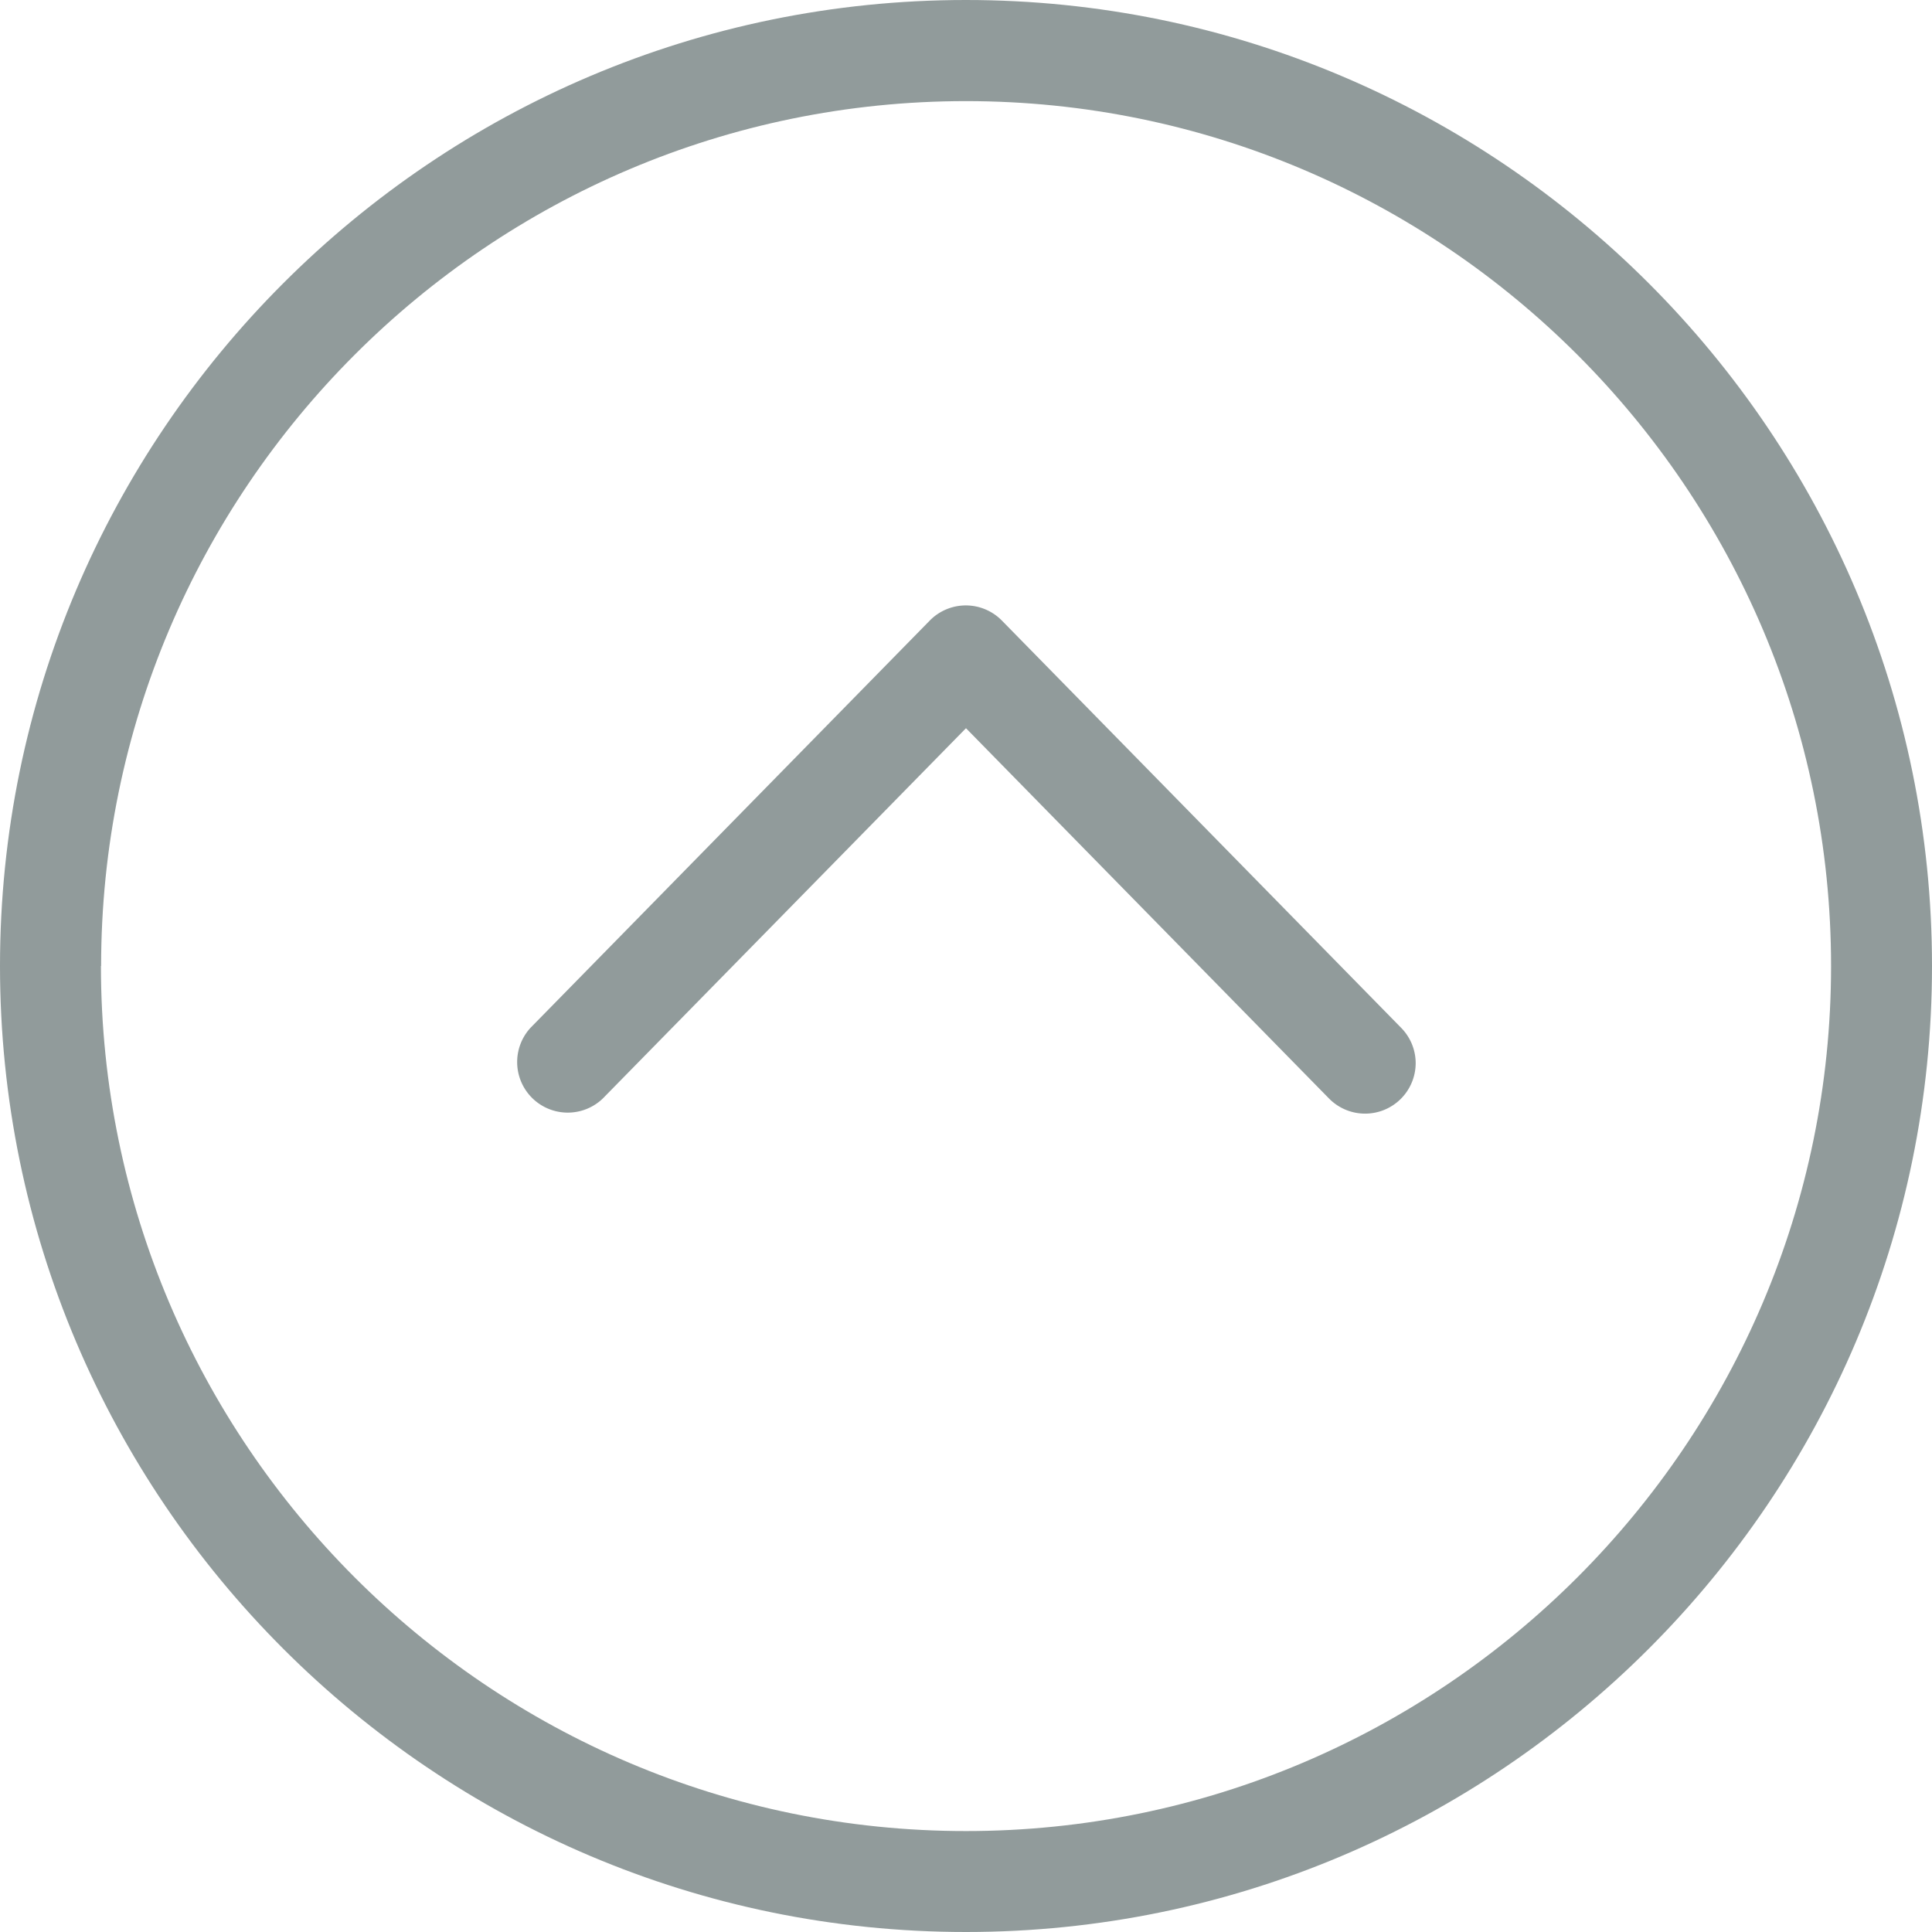
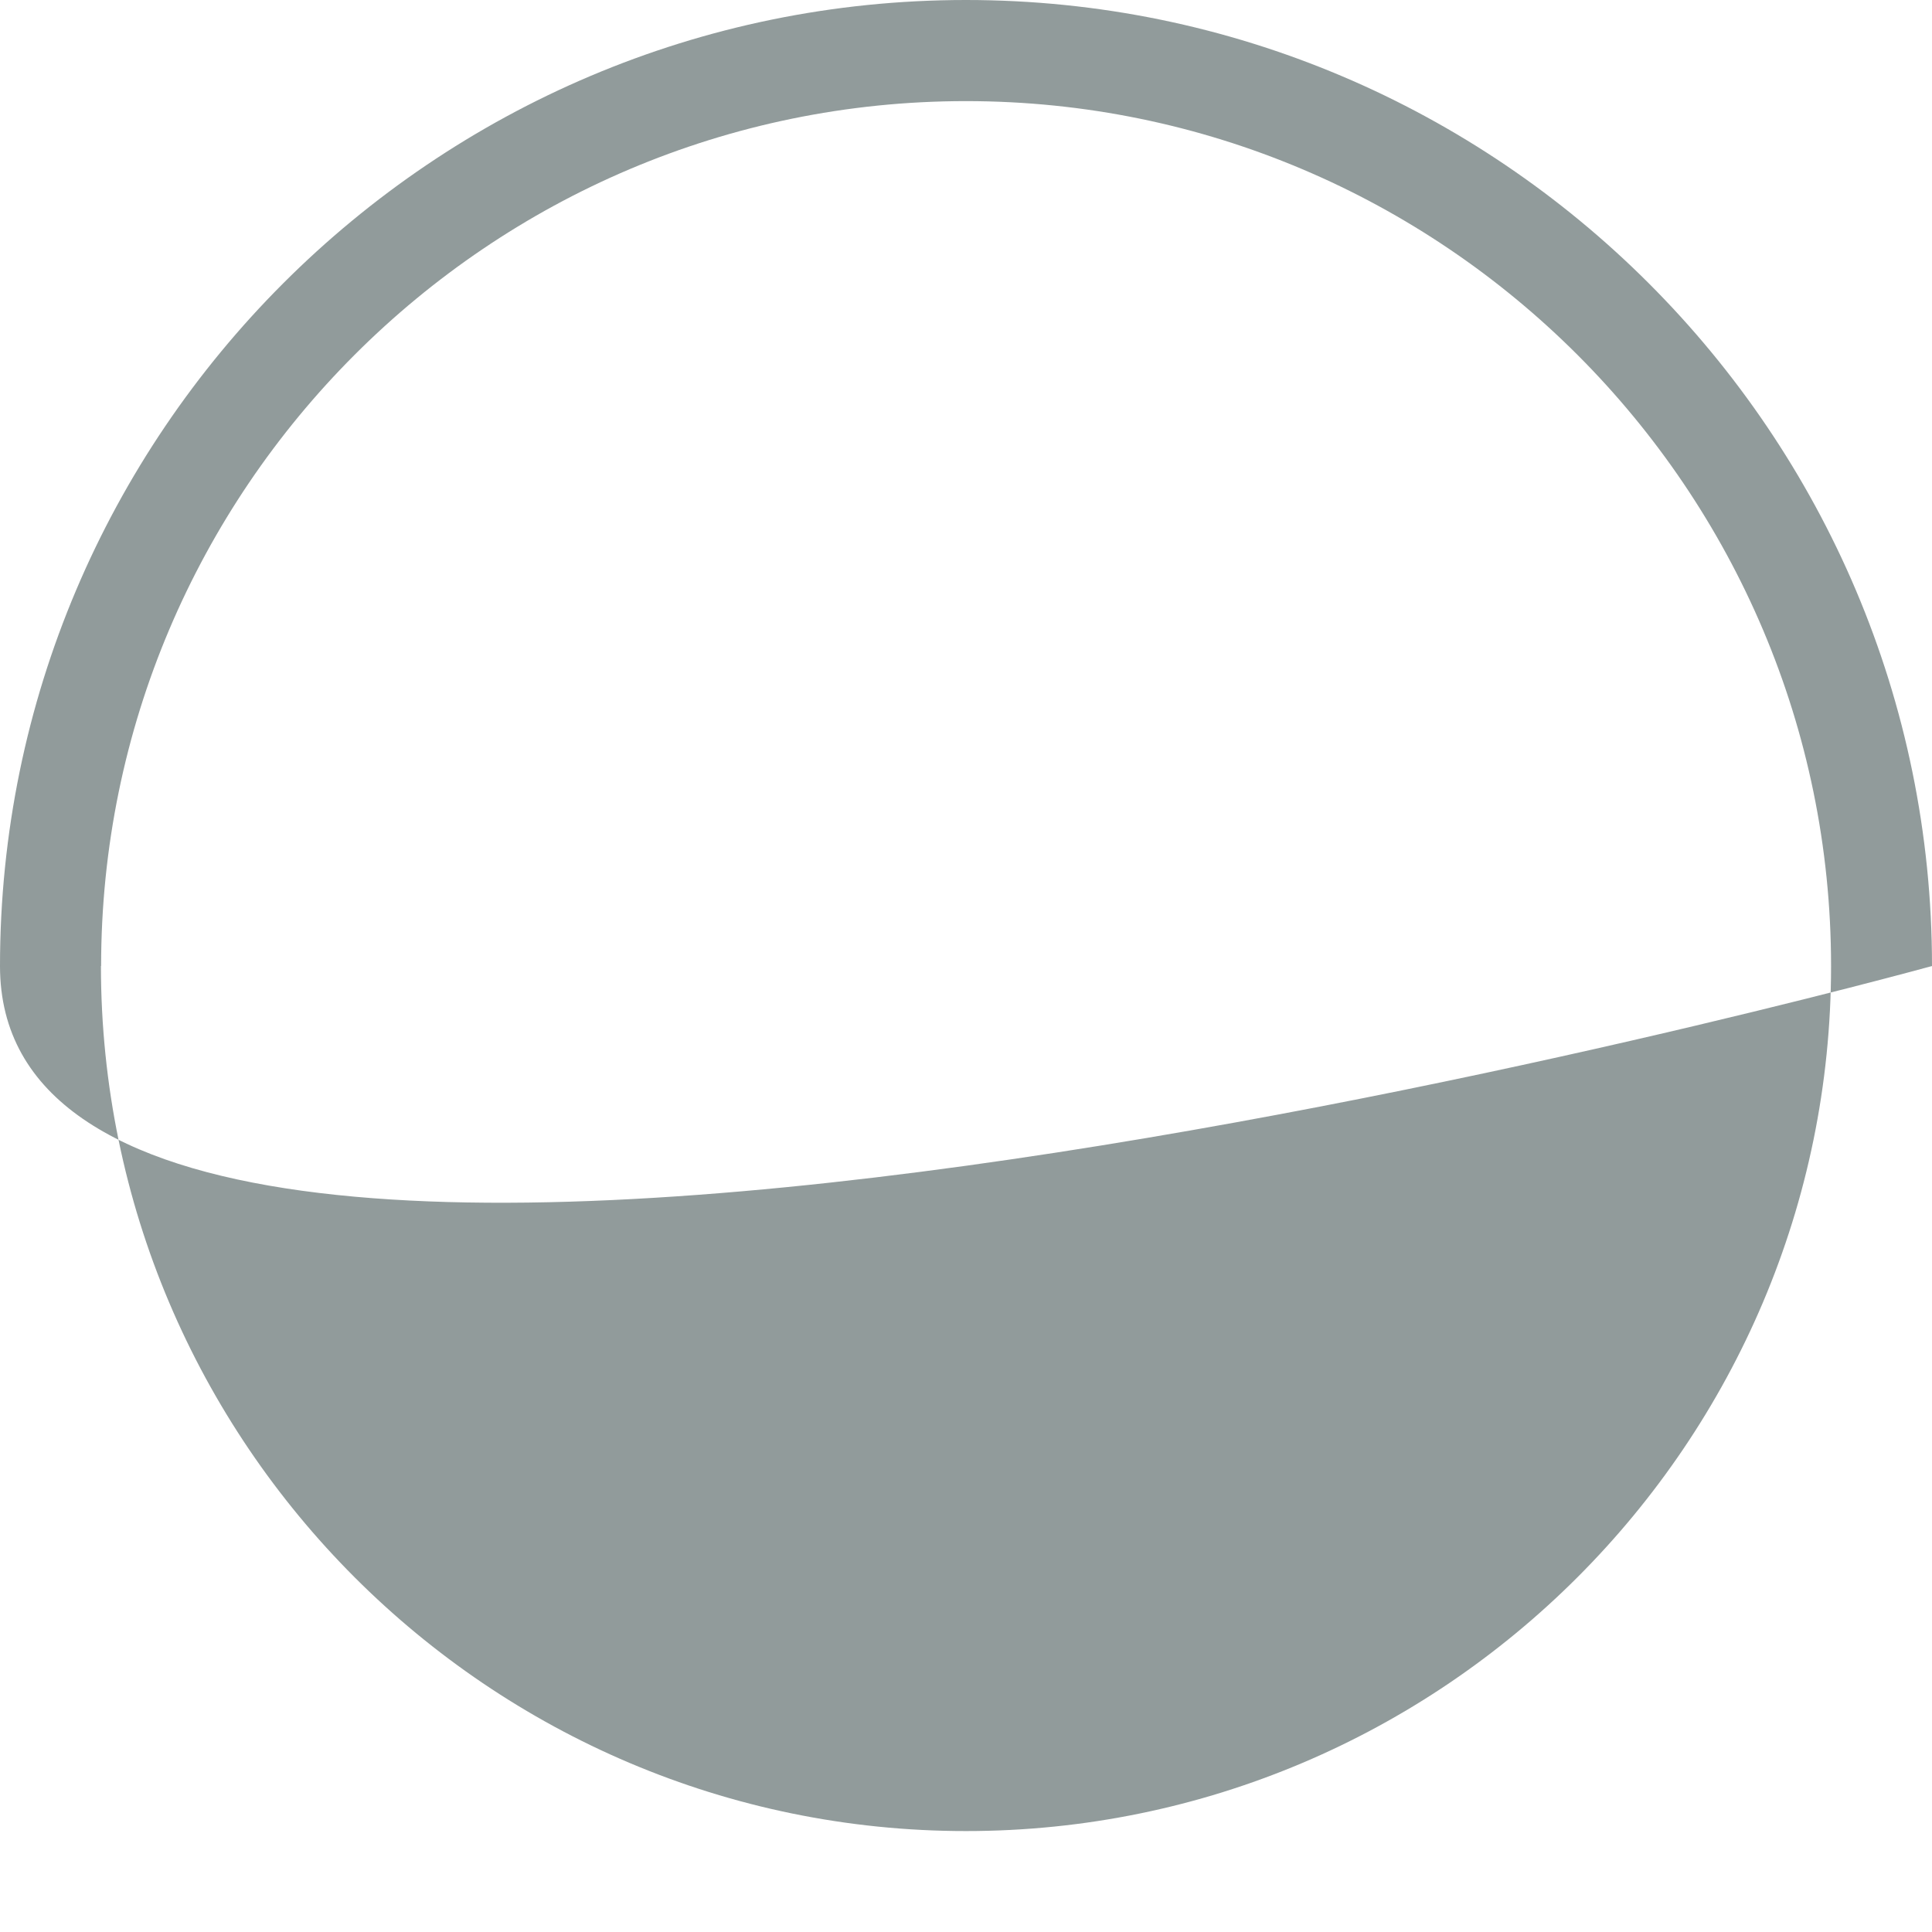
<svg xmlns="http://www.w3.org/2000/svg" viewBox="0 0 426.27 426.27">
  <defs>
    <style>.cls-1{fill:#919b9b;}</style>
  </defs>
  <g id="Capa_2" data-name="Capa 2">
    <g id="Capa_3" data-name="Capa 3">
-       <path class="cls-1" d="M312.35,234.56a11.16,11.16,0,0,1-19.12,7.81l-80.1-81.7L133,242.37a11.16,11.16,0,0,1-15.93-15.62l88.06-89.82a11.14,11.14,0,0,1,15.93,0l88.06,89.82A11.13,11.13,0,0,1,312.35,234.56Z" />
-       <path class="cls-1" d="M426.27,213.14c0,117.52-95.61,213.13-213.14,213.13S0,330.66,0,213.14,95.61,0,213.13,0,426.27,95.61,426.27,213.14Zm-404,0C22.31,318.36,107.91,404,213.13,404S404,318.36,404,213.14,318.35,22.31,213.13,22.31,22.31,107.91,22.31,213.14Z" />
+       <path class="cls-1" d="M426.27,213.14S0,330.66,0,213.14,95.61,0,213.13,0,426.27,95.61,426.27,213.14Zm-404,0C22.31,318.36,107.91,404,213.13,404S404,318.36,404,213.14,318.35,22.31,213.13,22.31,22.31,107.91,22.31,213.14Z" />
    </g>
  </g>
</svg>